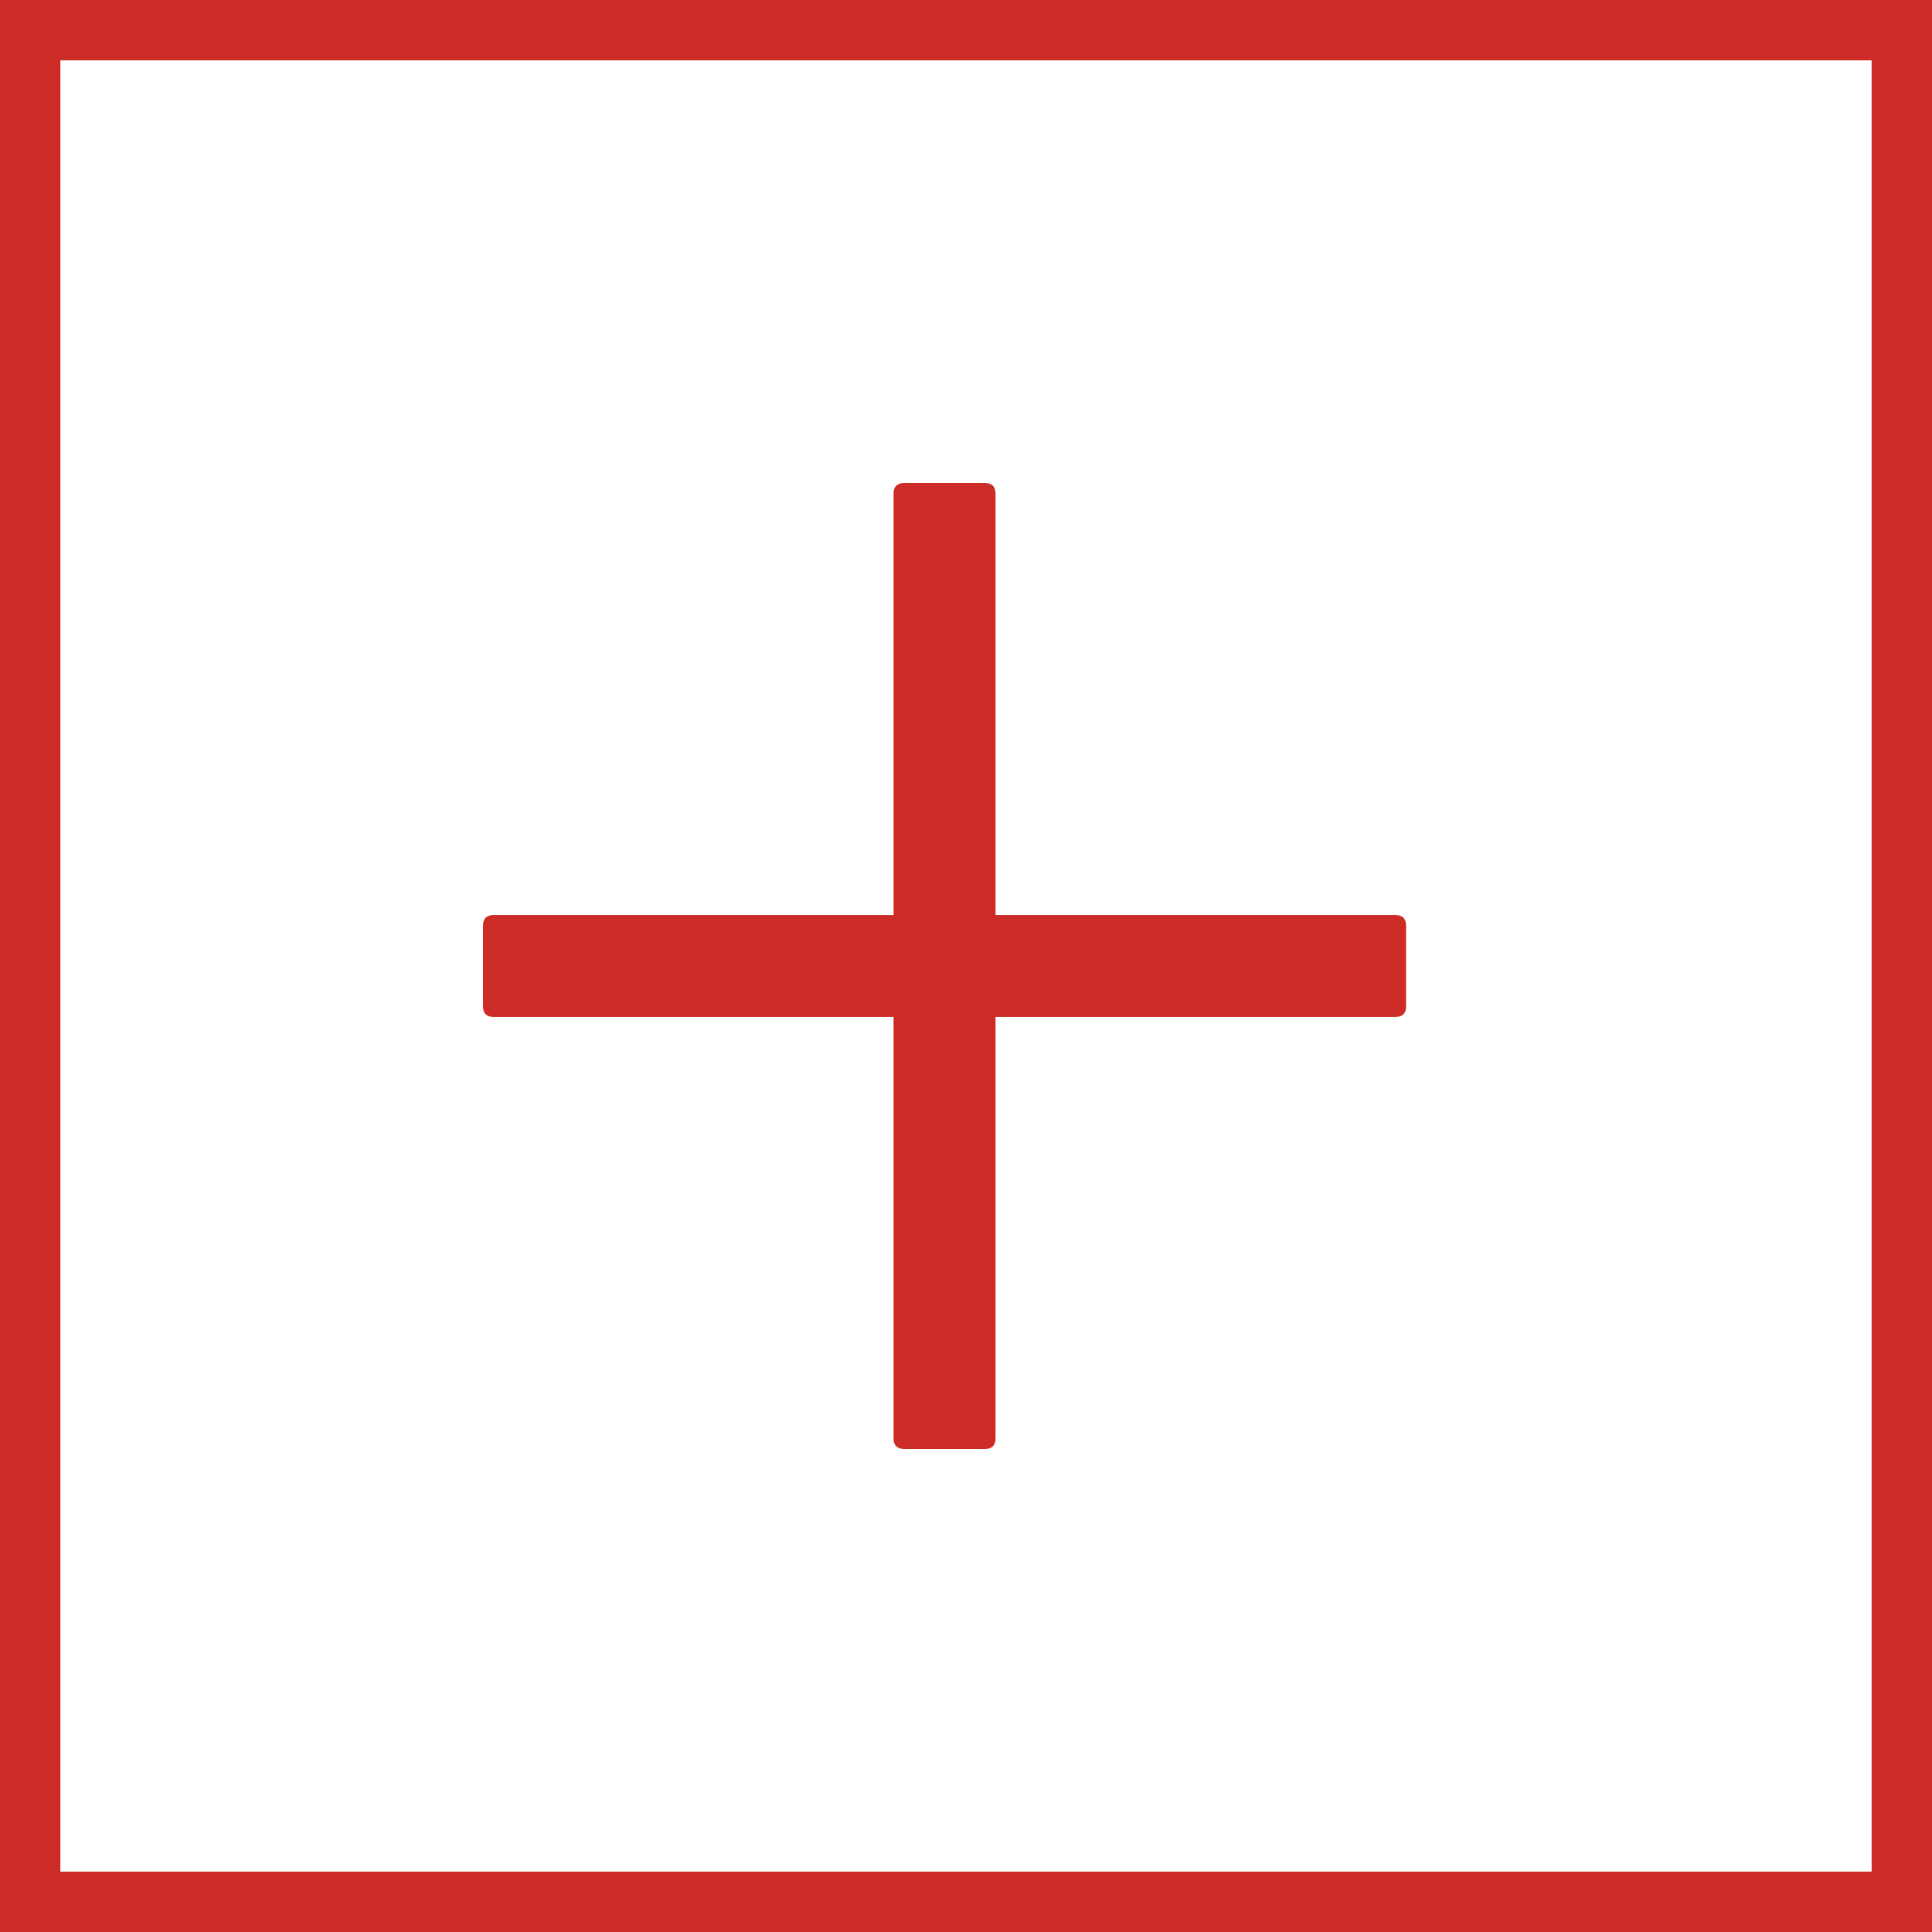
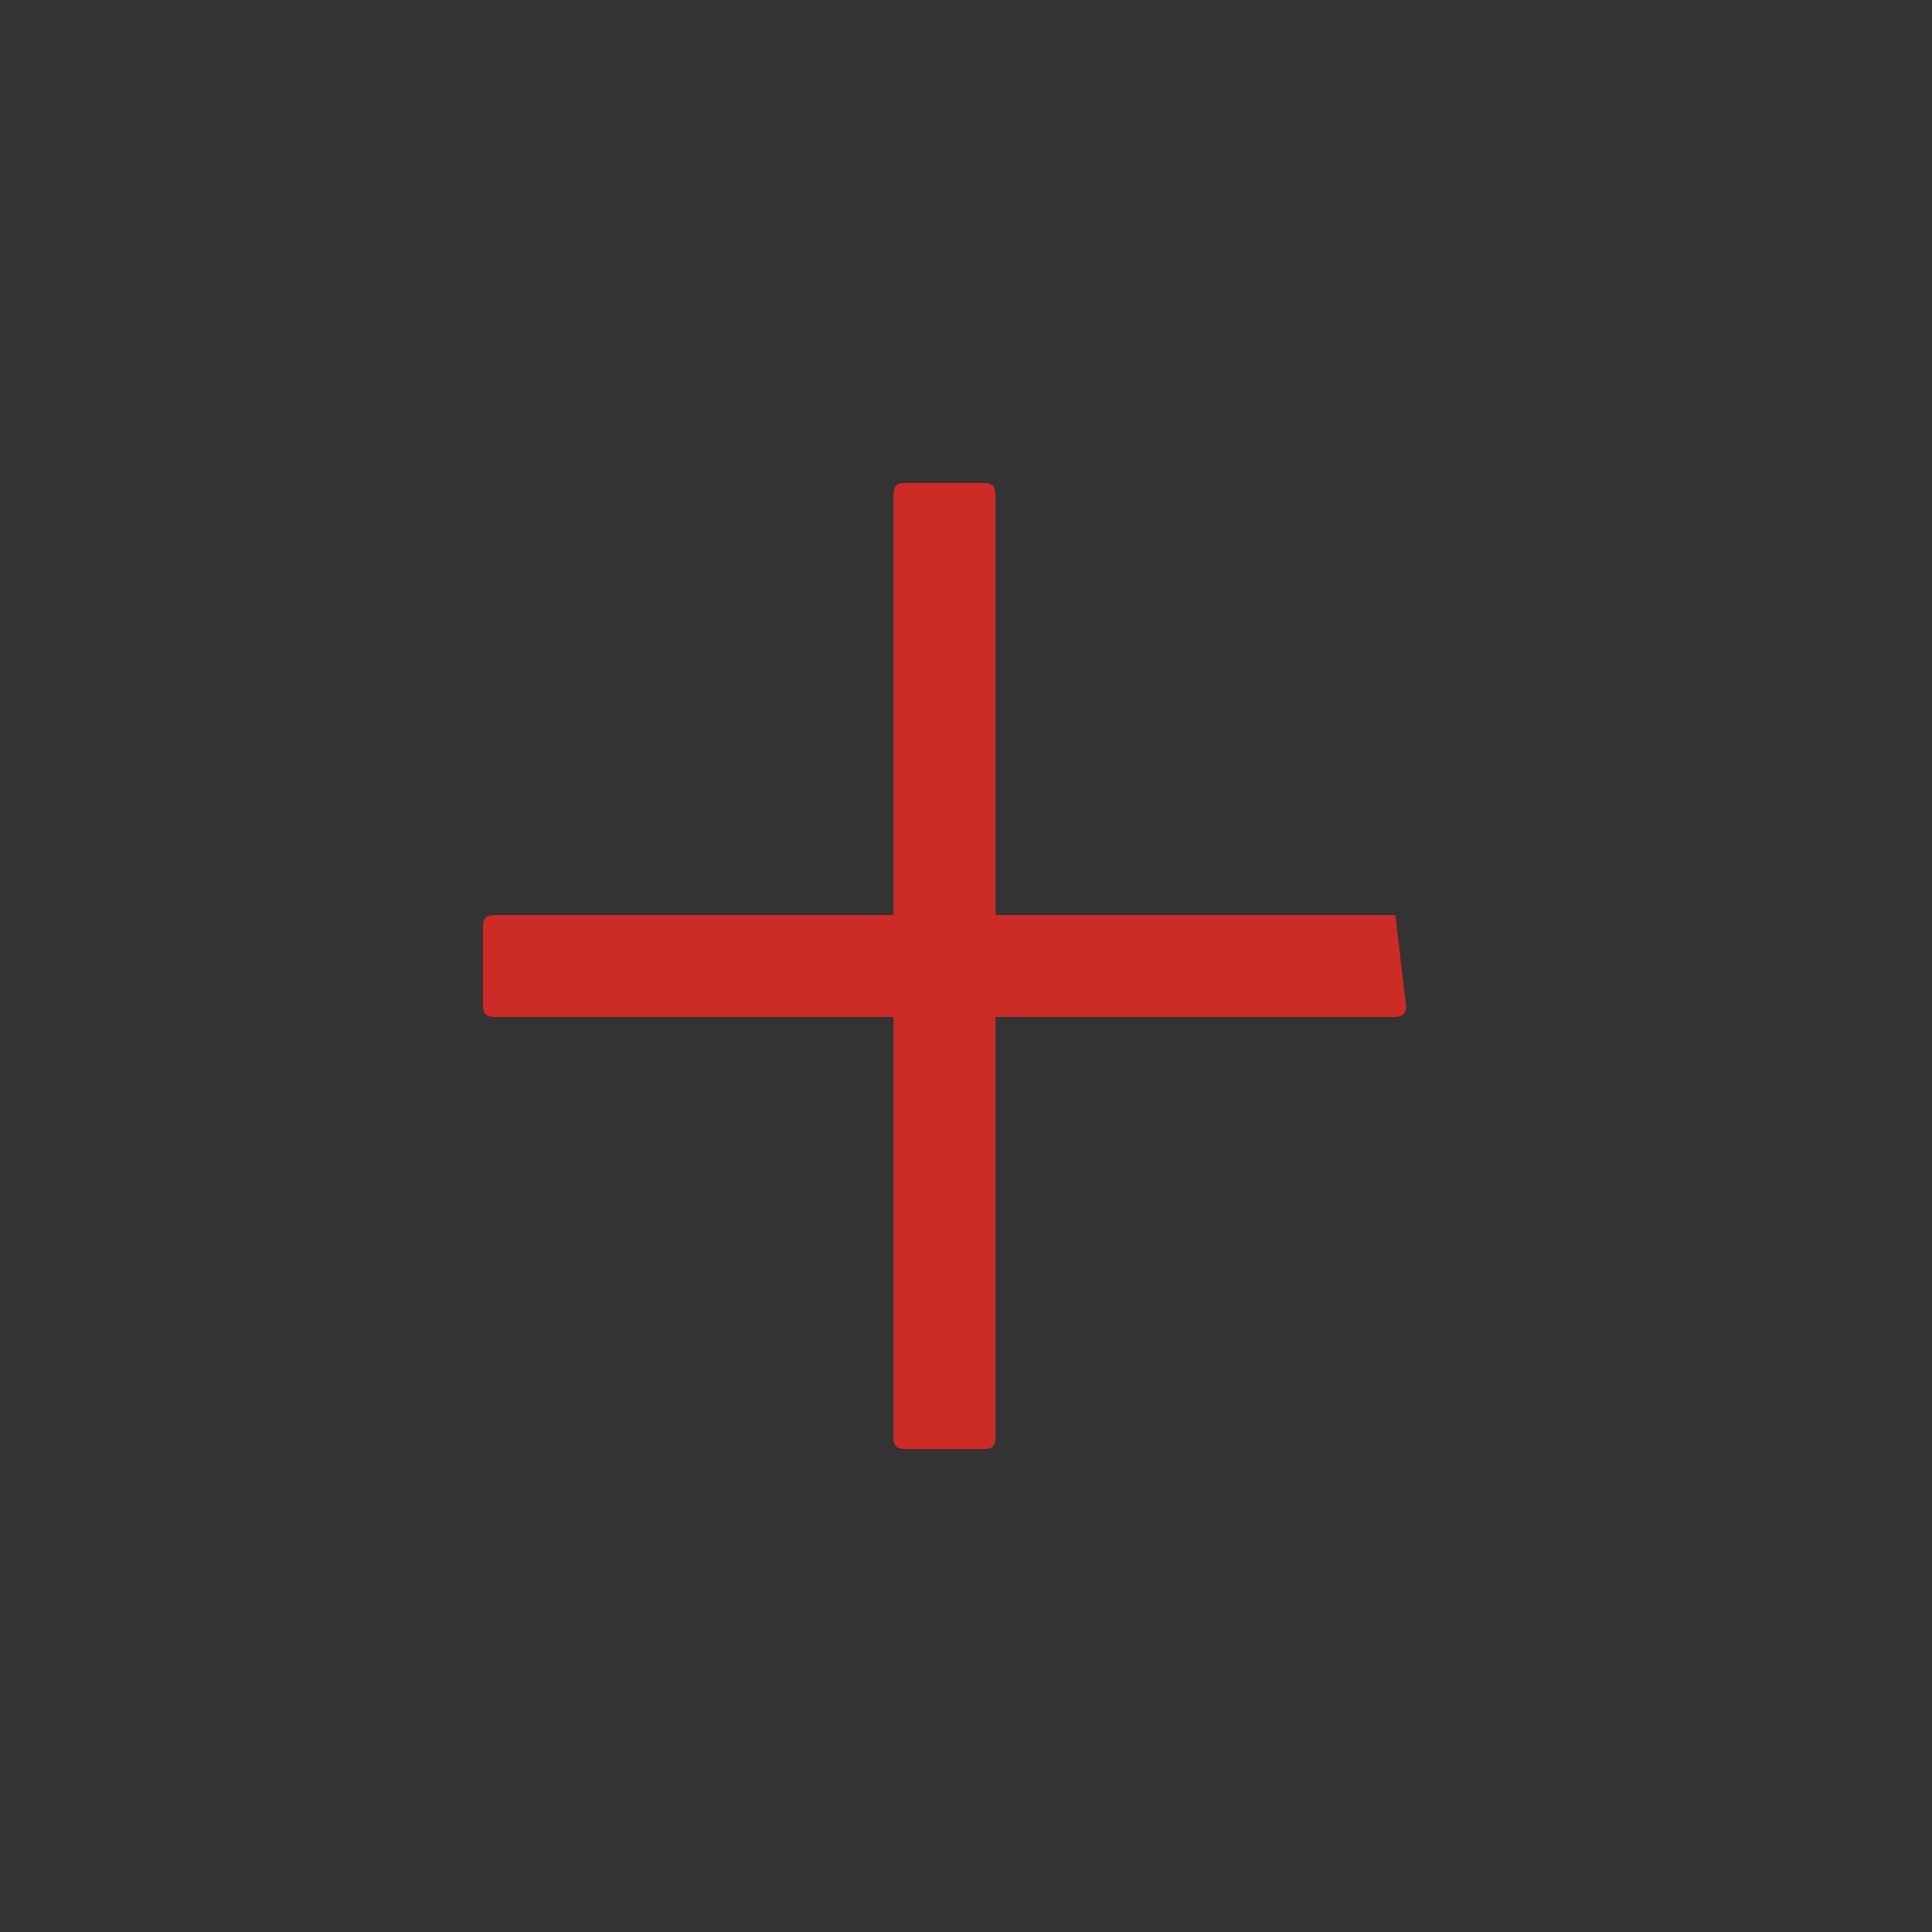
<svg xmlns="http://www.w3.org/2000/svg" width="32px" height="32px" viewBox="0 0 32 32" version="1.1">
  <rect x="0" y="0" width="32" height="32" fill="#333333" stroke="none" />
  <title>编组 9</title>
  <g id="页面-1" stroke="none" stroke-width="1" fill="none" fill-rule="evenodd">
    <g id="关于我们" transform="translate(-1504, -1711)">
      <g id="编组-15备份" transform="translate(360, 1687)">
        <g id="编组-9" transform="translate(1144, 24)">
-           <rect id="矩形备份-12" stroke="#CD2B25" fill="#FFFFFF" x="0.5" y="0.5" width="31" height="31" />
          <g id="plus" transform="translate(8, 8)" fill="#CD2B25" fill-rule="nonzero">
-             <rect id="矩形" opacity="0" x="0" y="0" width="16" height="16" />
-             <path d="M6.978,0 L8.311,0 C8.43,0 8.489,0.059 8.489,0.178 L8.489,15.822 C8.489,15.941 8.43,16 8.311,16 L6.978,16 C6.859,16 6.8,15.941 6.8,15.822 L6.8,0.178 C6.8,0.059 6.859,0 6.978,0 Z M0.178,7.156 L15.111,7.156 C15.23,7.156 15.289,7.215 15.289,7.333 L15.289,8.667 C15.289,8.785 15.23,8.844 15.111,8.844 L0.178,8.844 C0.059,8.844 0,8.785 0,8.667 L0,7.333 C0,7.215 0.059,7.156 0.178,7.156 Z" id="形状" />
+             <path d="M6.978,0 L8.311,0 C8.43,0 8.489,0.059 8.489,0.178 L8.489,15.822 C8.489,15.941 8.43,16 8.311,16 L6.978,16 C6.859,16 6.8,15.941 6.8,15.822 L6.8,0.178 C6.8,0.059 6.859,0 6.978,0 Z M0.178,7.156 L15.111,7.156 L15.289,8.667 C15.289,8.785 15.23,8.844 15.111,8.844 L0.178,8.844 C0.059,8.844 0,8.785 0,8.667 L0,7.333 C0,7.215 0.059,7.156 0.178,7.156 Z" id="形状" />
          </g>
        </g>
      </g>
    </g>
  </g>
</svg>